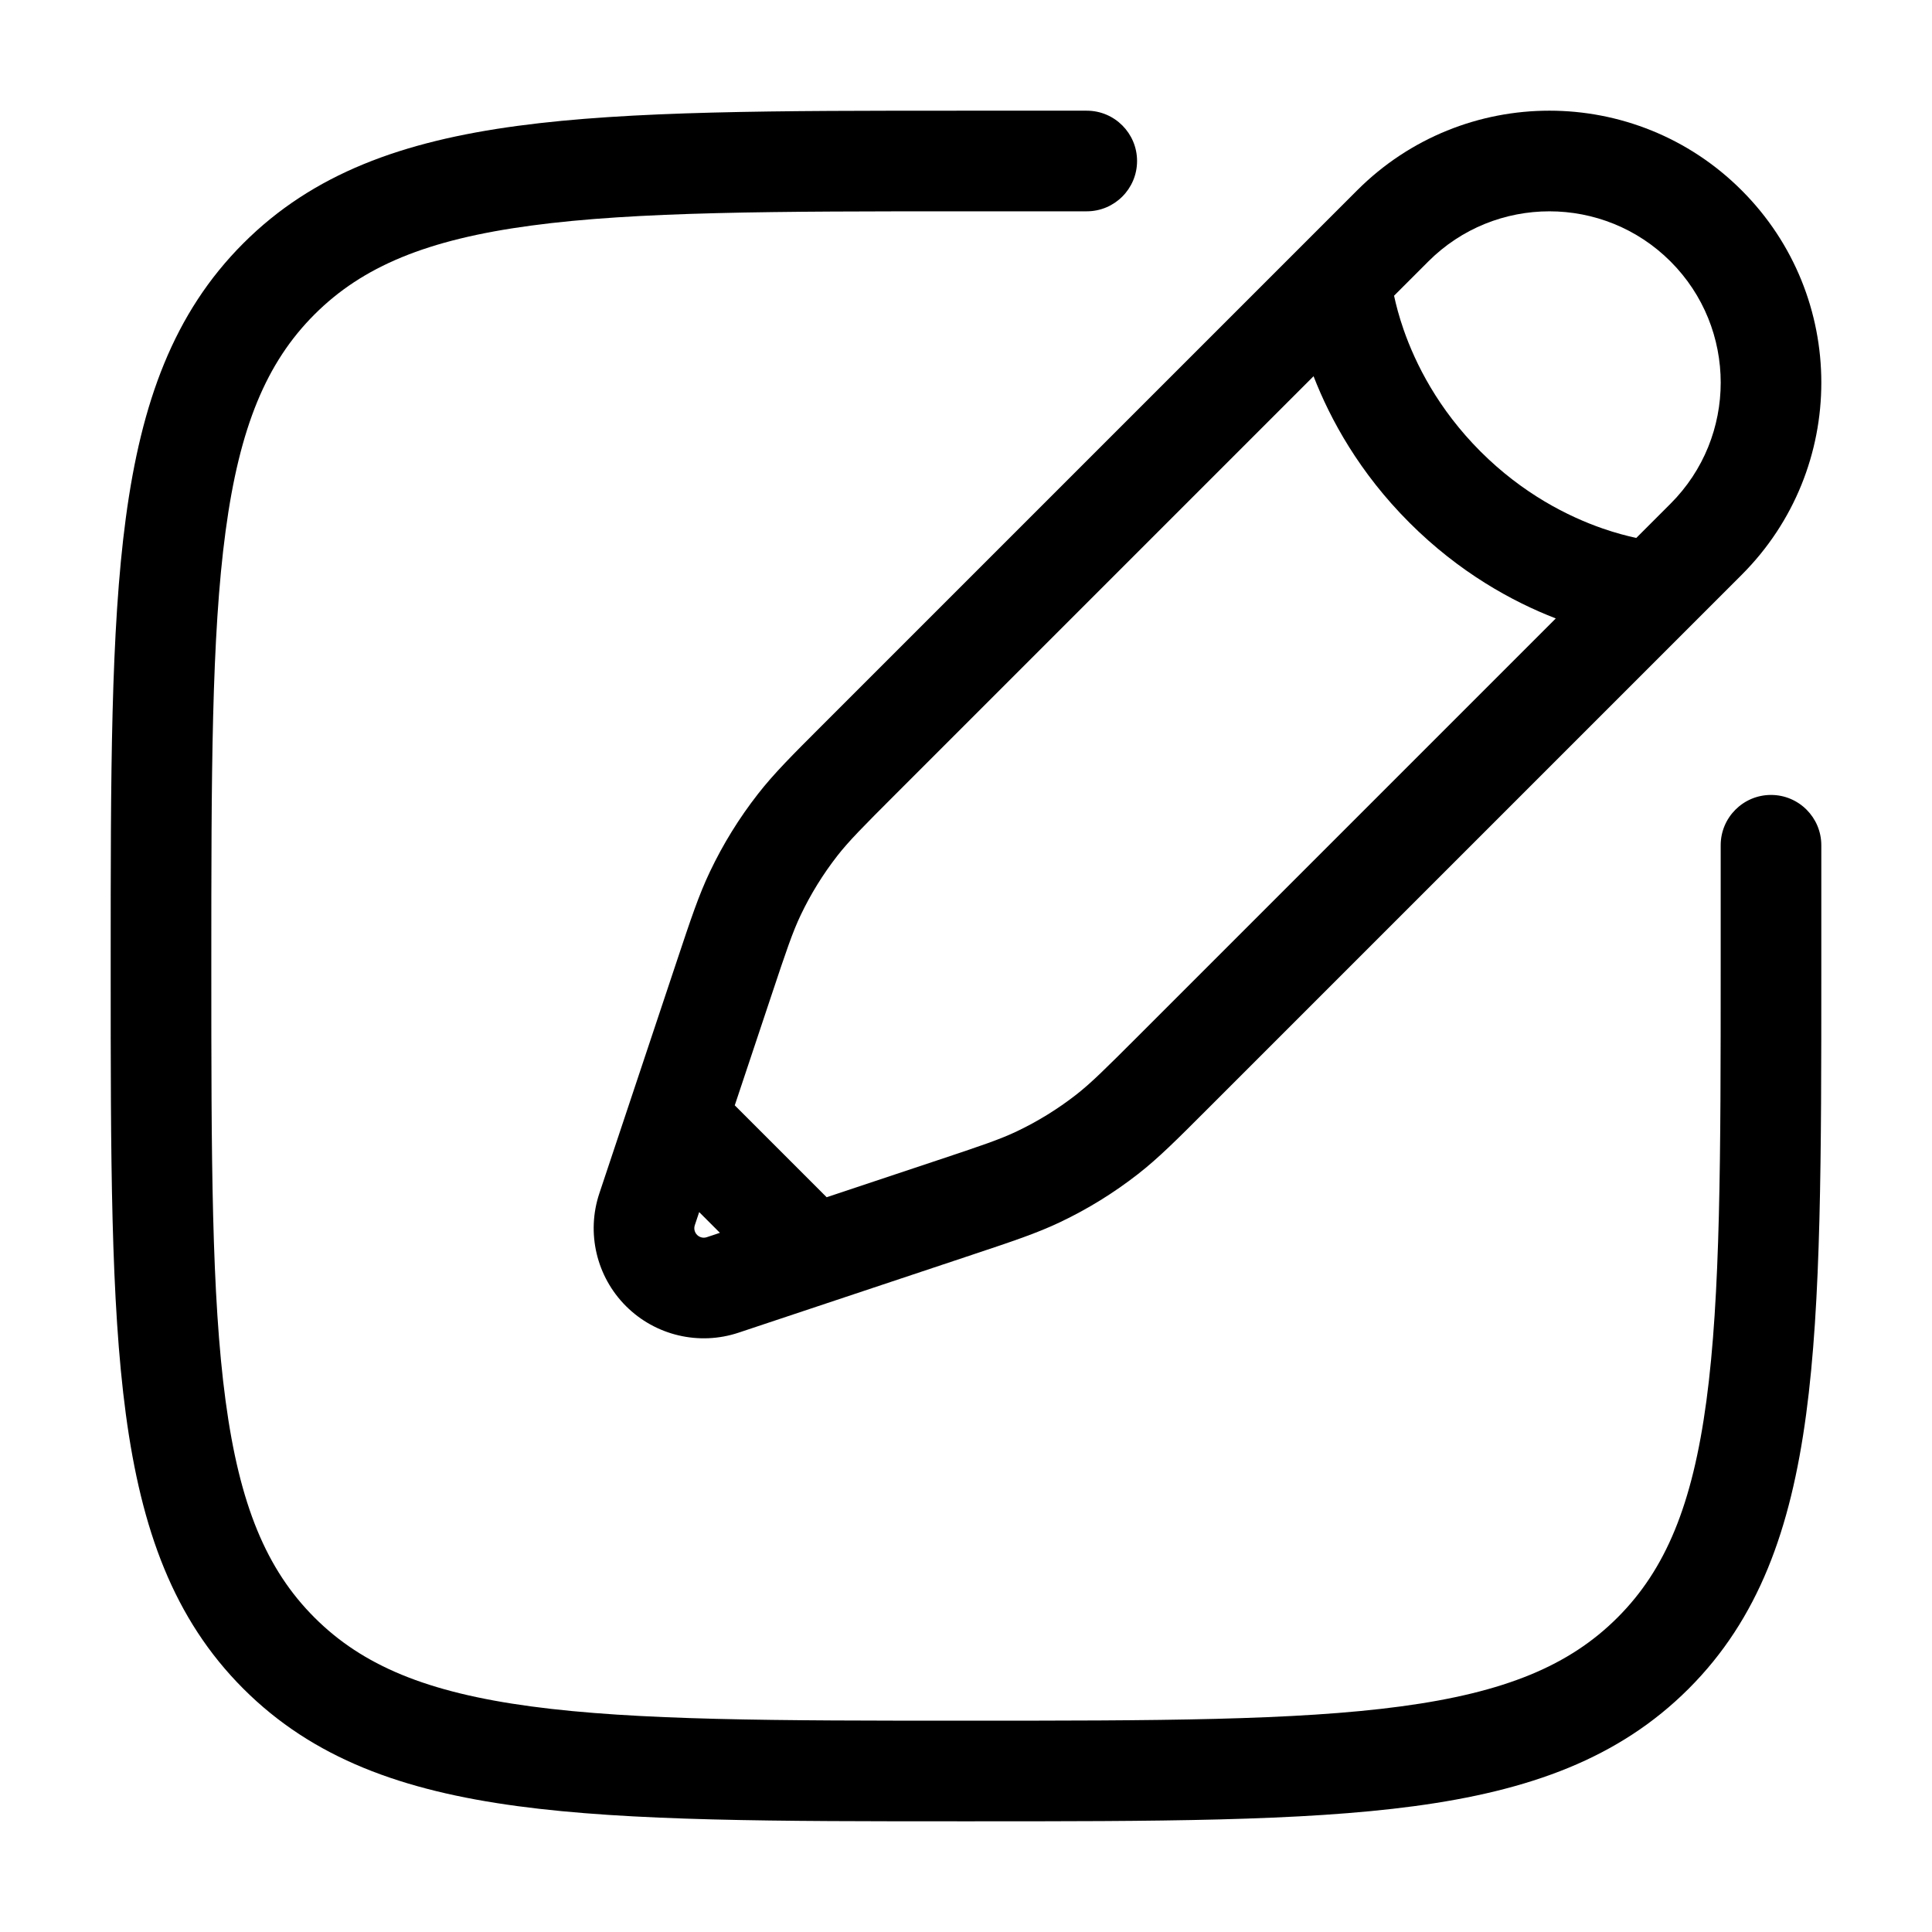
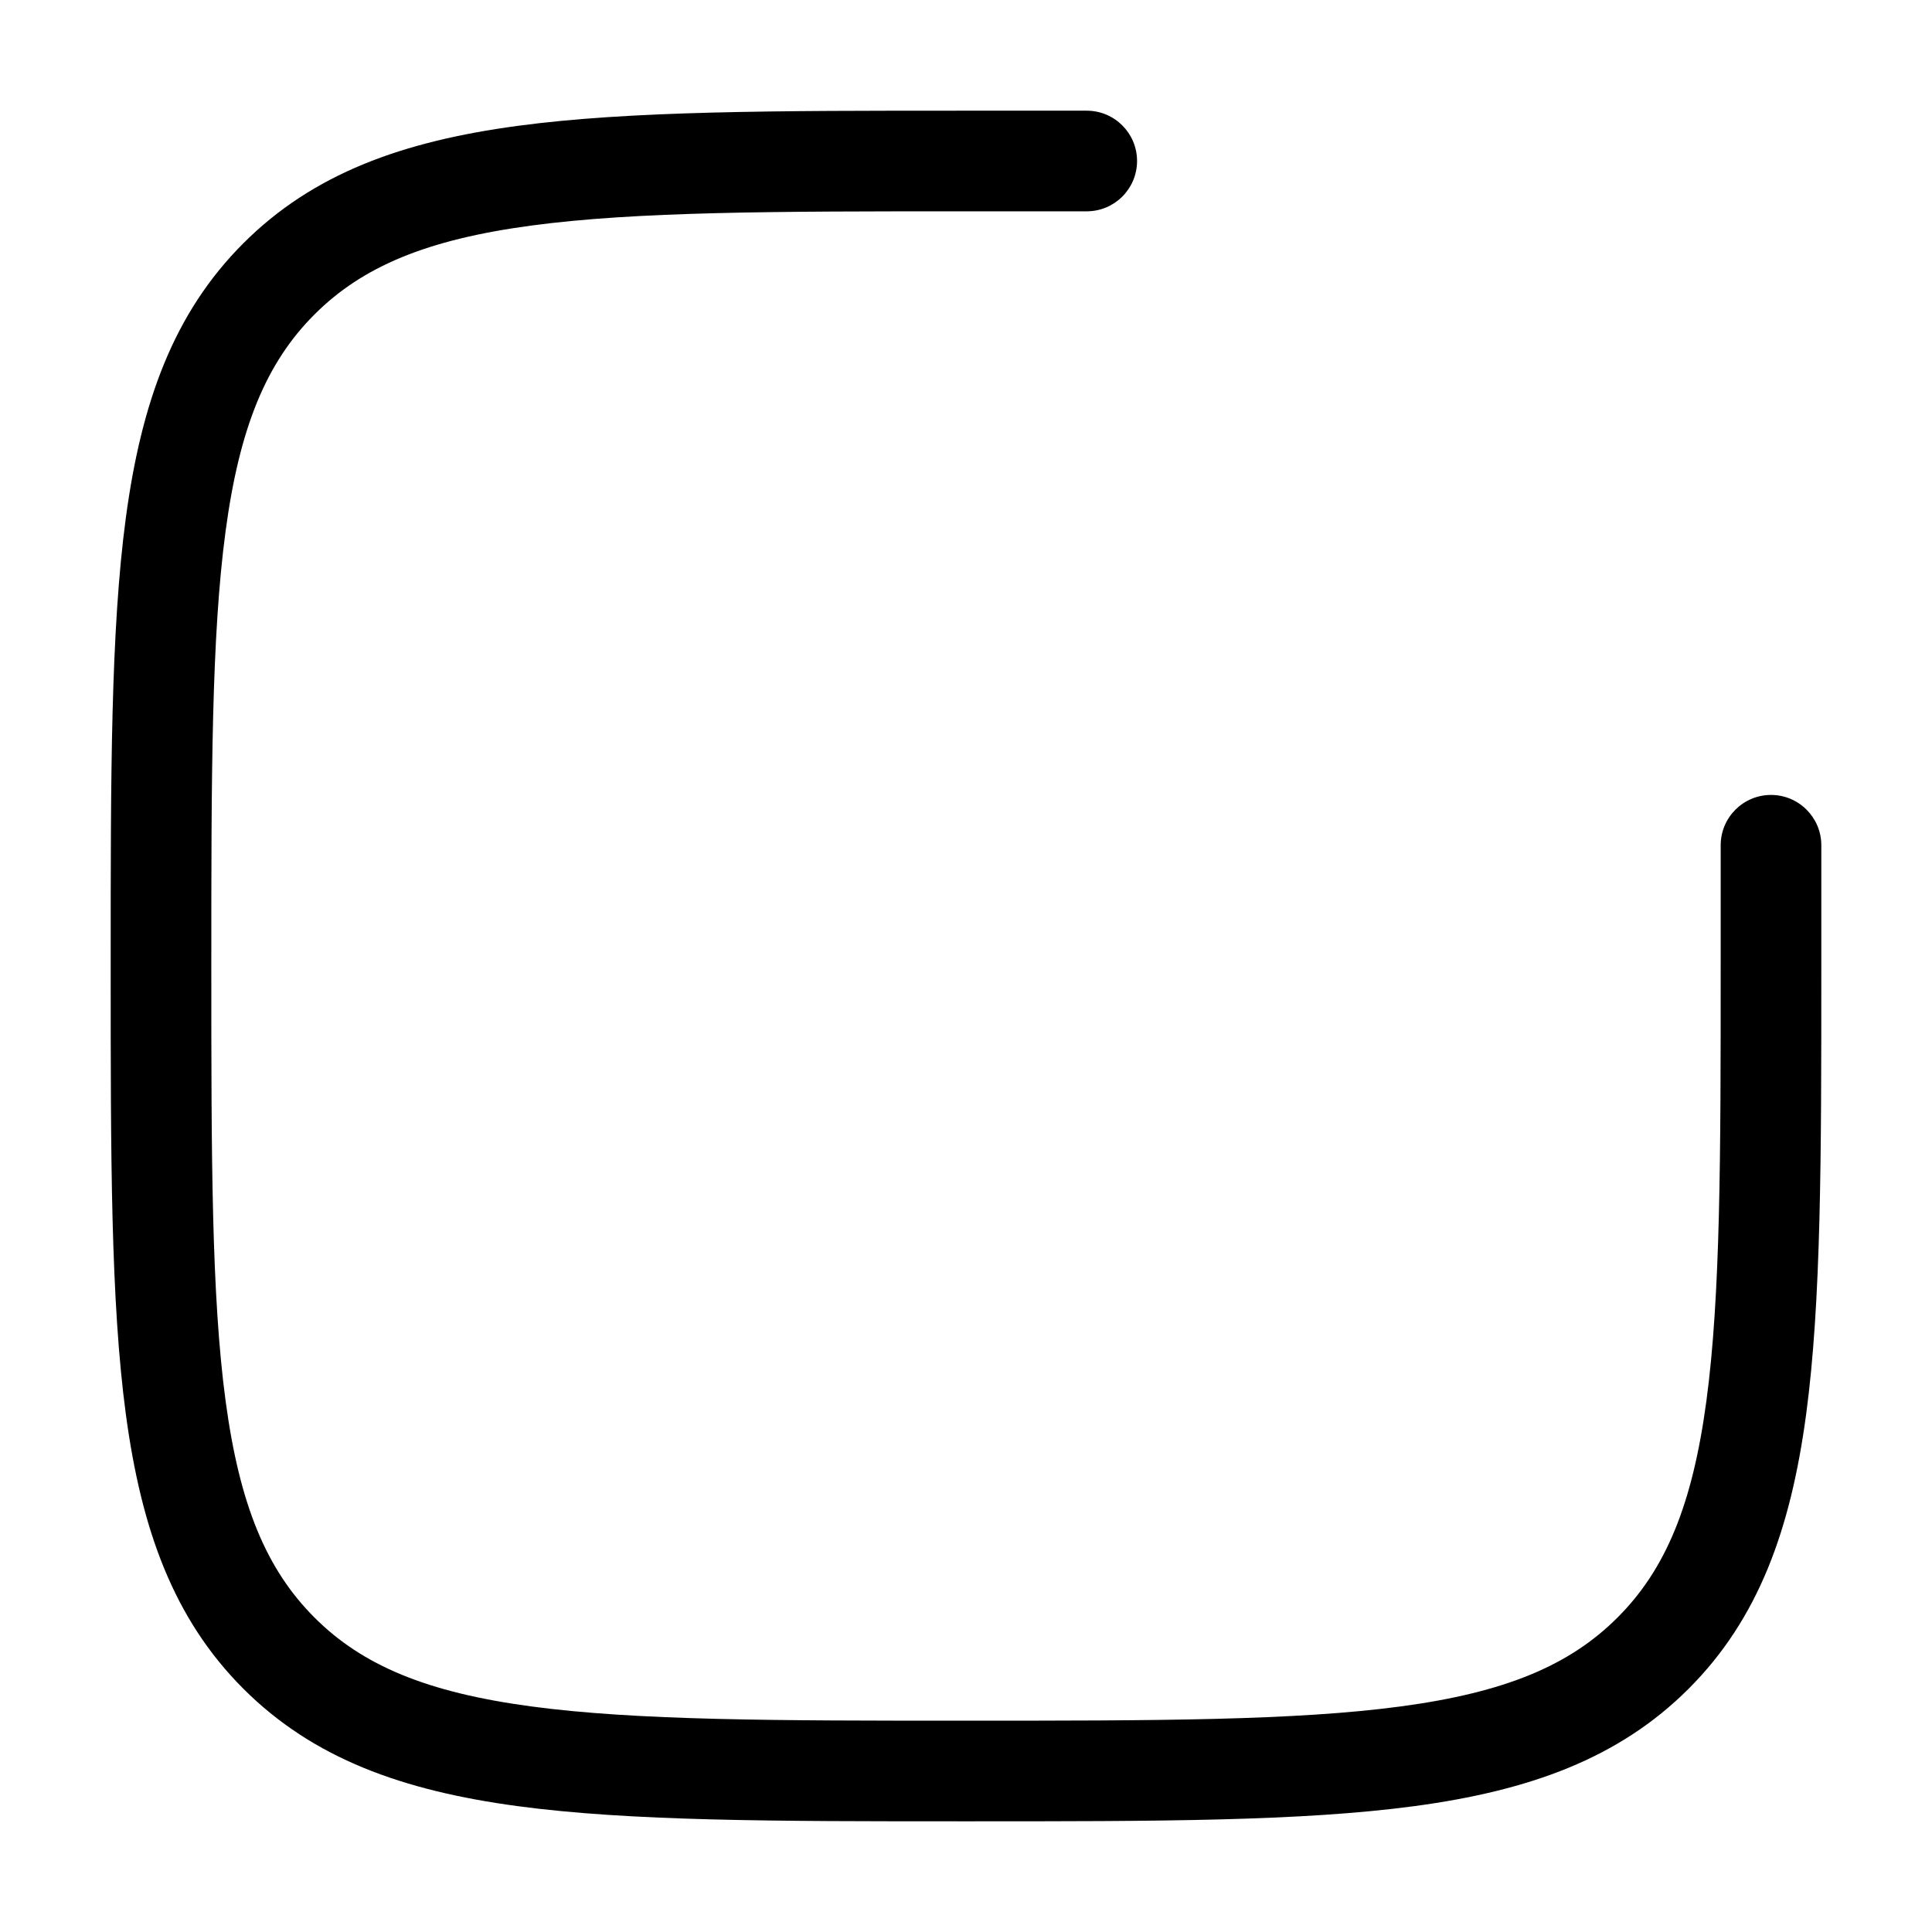
<svg xmlns="http://www.w3.org/2000/svg" width="48" height="48" viewBox="0 0 48 48" fill="none">
  <path fill-rule="evenodd" clip-rule="evenodd" d="M23.903 2.75H27C27.69 2.75 28.25 3.31 28.25 4C28.25 4.69 27.69 5.25 27 5.25H24C19.251 5.25 15.814 5.253 13.194 5.605C10.609 5.952 9.006 6.619 7.813 7.813C6.619 9.006 5.952 10.609 5.605 13.194C5.253 15.814 5.25 19.251 5.25 24C5.25 28.749 5.253 32.186 5.605 34.806C5.952 37.391 6.619 38.994 7.813 40.187C9.006 41.381 10.609 42.048 13.194 42.395C15.814 42.747 19.251 42.75 24 42.75C28.749 42.75 32.186 42.747 34.806 42.395C37.391 42.048 38.994 41.381 40.187 40.187C41.381 38.994 42.048 37.391 42.395 34.806C42.747 32.186 42.75 28.749 42.75 24V21C42.75 20.31 43.31 19.75 44 19.75C44.69 19.75 45.25 20.31 45.25 21V24.097C45.25 28.729 45.25 32.333 44.873 35.139C44.488 38.001 43.69 40.219 41.955 41.955C40.219 43.69 38.001 44.488 35.139 44.873C32.333 45.25 28.729 45.25 24.097 45.25H23.903C19.271 45.25 15.667 45.25 12.861 44.873C9.999 44.488 7.78 43.69 6.045 41.955C4.31 40.219 3.512 38.001 3.127 35.139C2.75 32.333 2.75 28.729 2.75 24.097V23.903C2.75 19.271 2.75 15.667 3.127 12.861C3.512 9.999 4.31 7.78 6.045 6.045C7.78 4.31 9.999 3.512 12.861 3.127C15.667 2.75 19.271 2.75 23.903 2.75Z" fill="black" />
-   <path fill-rule="evenodd" clip-rule="evenodd" d="M33.718 4.729C36.356 2.09 40.633 2.09 43.271 4.729C45.91 7.367 45.91 11.644 43.271 14.282L29.984 27.569C29.233 28.321 28.778 28.776 28.271 29.171C27.674 29.637 27.028 30.036 26.345 30.361C25.765 30.638 25.154 30.841 24.146 31.177L18.349 33.11C17.367 33.437 16.283 33.181 15.551 32.449C14.819 31.717 14.563 30.633 14.89 29.651L16.823 23.854C17.159 22.846 17.362 22.235 17.639 21.655C17.964 20.972 18.363 20.326 18.829 19.729C19.224 19.222 19.679 18.767 20.431 18.016L33.718 4.729ZM41.504 6.496C39.842 4.835 37.147 4.835 35.486 6.496L34.635 7.347C34.683 7.571 34.757 7.857 34.87 8.183C35.167 9.037 35.727 10.16 36.783 11.217C37.84 12.273 38.963 12.833 39.817 13.13C40.143 13.243 40.429 13.317 40.653 13.365L41.504 12.514C43.166 10.853 43.166 8.158 41.504 6.496ZM38.653 15.365C37.575 14.947 36.256 14.225 35.016 12.985C33.775 11.744 33.053 10.425 32.635 9.347L22.258 19.724C21.429 20.553 21.09 20.895 20.8 21.266C20.447 21.72 20.143 22.211 19.895 22.731C19.693 23.155 19.538 23.612 19.168 24.724L18.255 27.462L20.538 29.745L23.276 28.832C24.388 28.462 24.845 28.307 25.269 28.105C25.789 27.857 26.28 27.553 26.734 27.2C27.105 26.91 27.447 26.571 28.276 25.742L38.653 15.365ZM17.886 30.629L17.371 30.114L17.262 30.441C17.234 30.525 17.256 30.618 17.319 30.681C17.382 30.744 17.475 30.766 17.559 30.738L17.886 30.629Z" fill="black" />
</svg>